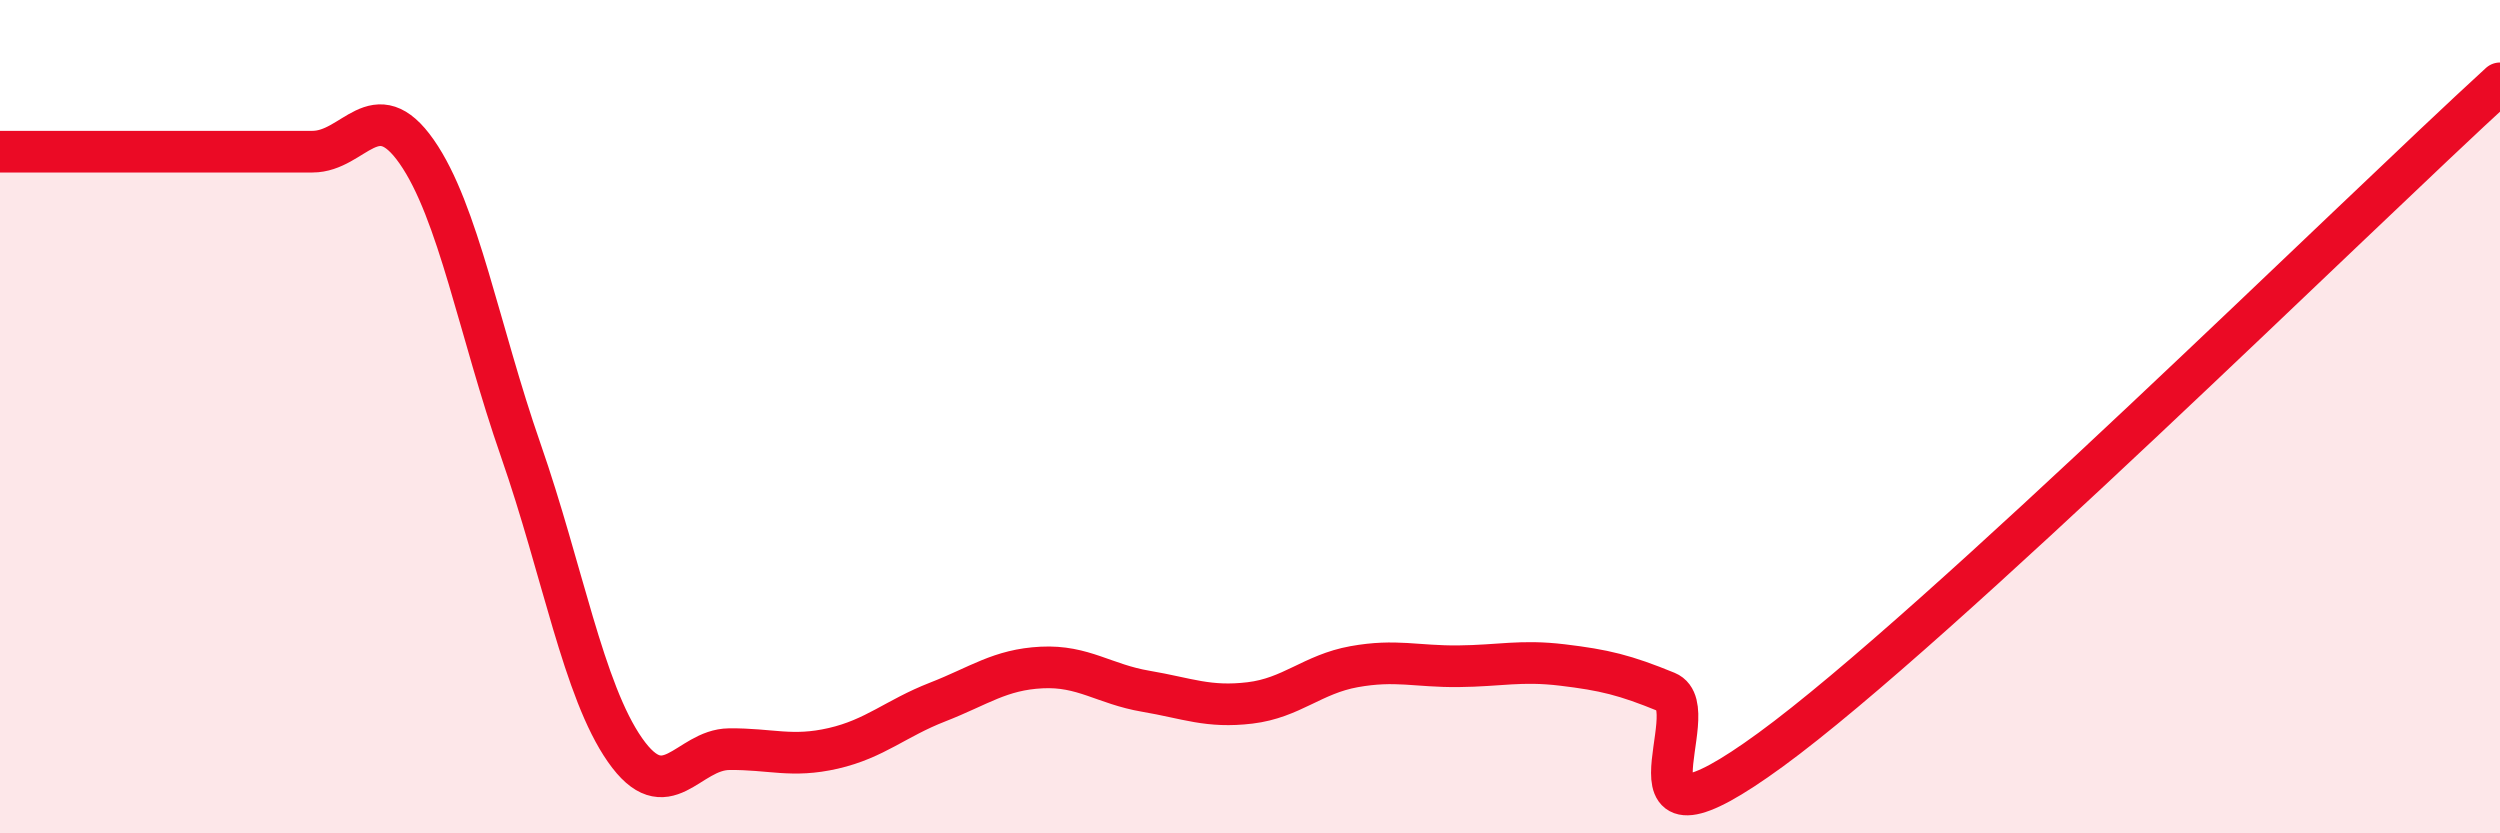
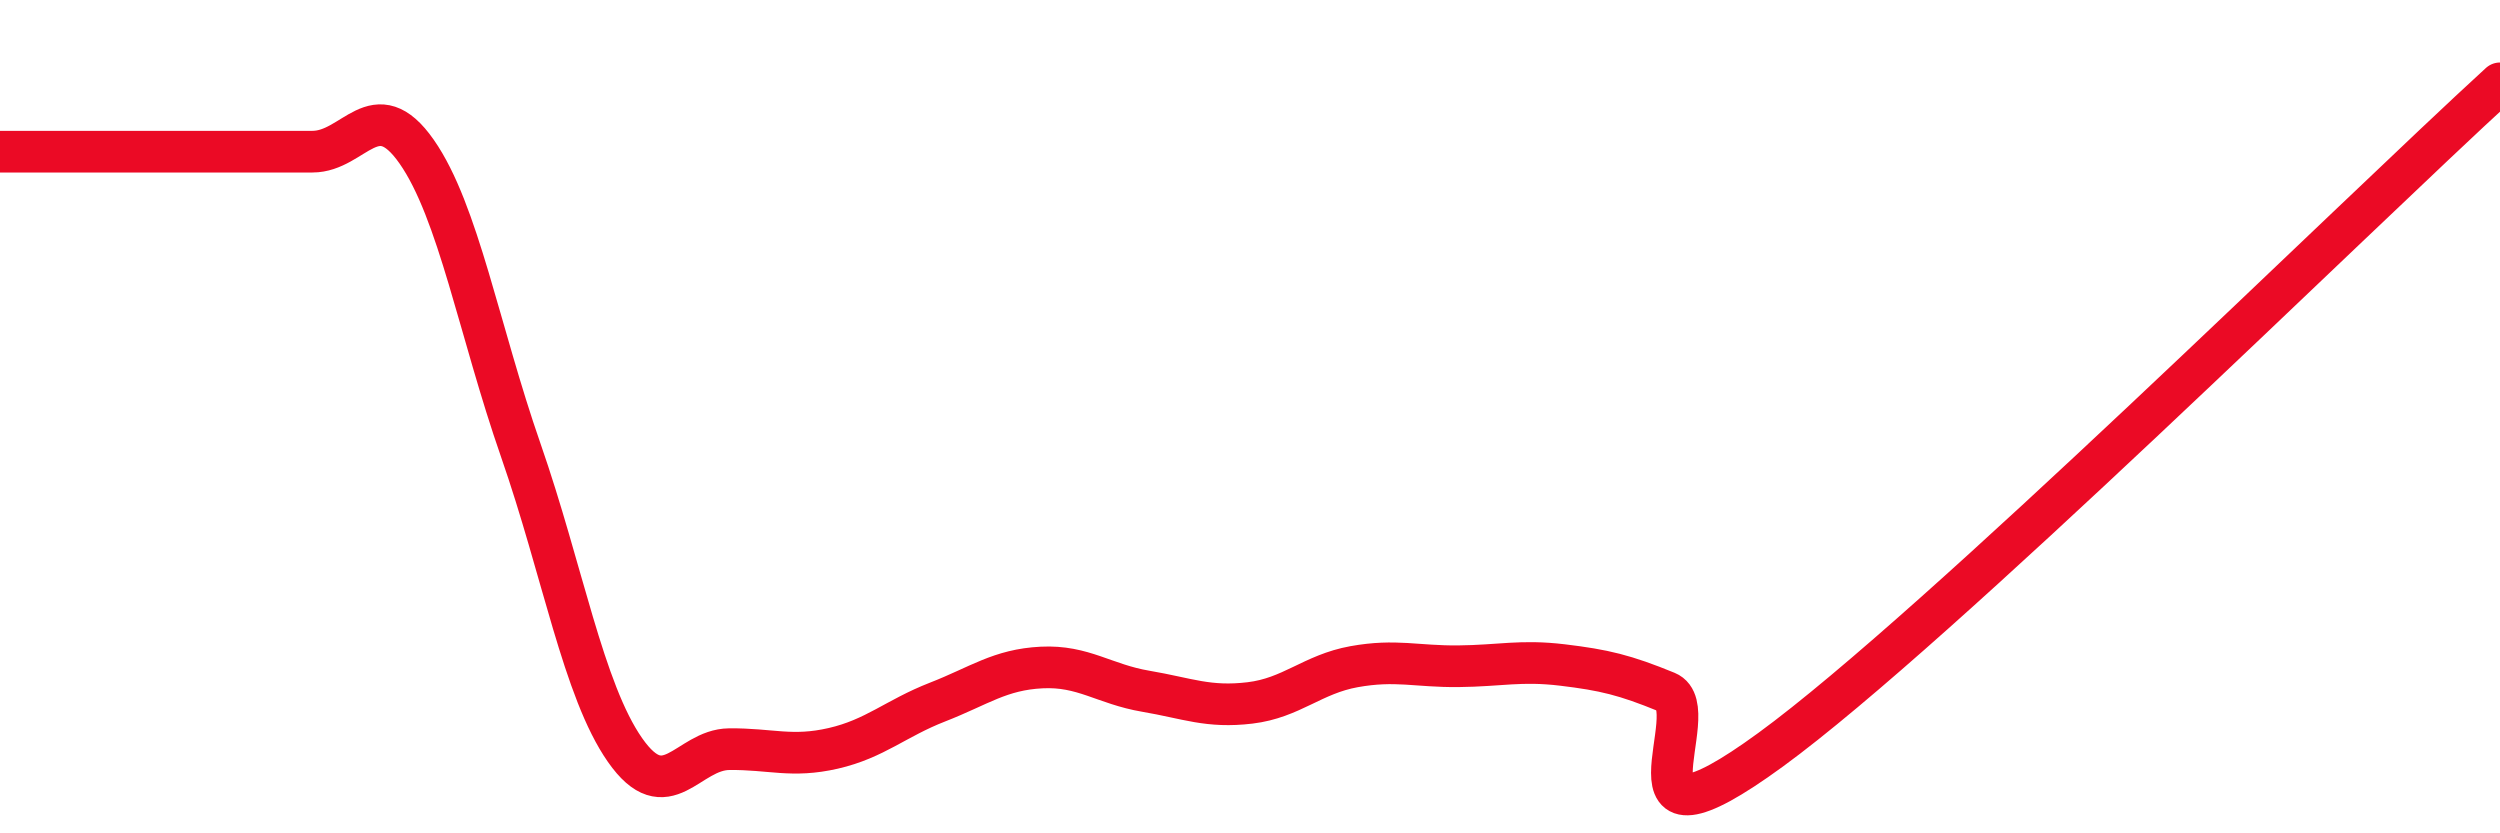
<svg xmlns="http://www.w3.org/2000/svg" width="60" height="20" viewBox="0 0 60 20">
-   <path d="M 0,3.64 C 0.5,3.64 1.5,3.64 2.5,3.64 C 3.5,3.64 4,3.64 5,3.64 C 6,3.64 6.5,3.64 7.5,3.64 C 8.5,3.64 9,2.21 10,3.64 C 11,5.07 11.5,7.94 12.5,10.81 C 13.5,13.68 14,16.57 15,18 C 16,19.43 16.5,17.99 17.5,17.98 C 18.5,17.97 19,18.19 20,17.96 C 21,17.73 21.5,17.24 22.5,16.85 C 23.5,16.46 24,16.07 25,16.02 C 26,15.97 26.5,16.42 27.5,16.59 C 28.5,16.76 29,16.99 30,16.87 C 31,16.75 31.5,16.18 32.5,16 C 33.5,15.82 34,16 35,15.99 C 36,15.98 36.5,15.84 37.5,15.96 C 38.5,16.08 39,16.2 40,16.61 C 41,17.02 38.5,20.91 42.5,17.99 C 46.5,15.07 56.5,5.2 60,2L60 20L0 20Z" fill="#EB0A25" opacity="0.1" stroke-linecap="round" stroke-linejoin="round" />
  <path d="M 0,3.64 C 0.5,3.64 1.5,3.64 2.5,3.64 C 3.5,3.64 4,3.64 5,3.64 C 6,3.64 6.5,3.64 7.5,3.64 C 8.5,3.64 9,2.21 10,3.64 C 11,5.07 11.5,7.94 12.5,10.81 C 13.5,13.68 14,16.57 15,18 C 16,19.43 16.5,17.99 17.5,17.98 C 18.5,17.97 19,18.19 20,17.96 C 21,17.73 21.5,17.24 22.5,16.85 C 23.5,16.46 24,16.07 25,16.02 C 26,15.97 26.5,16.42 27.5,16.59 C 28.5,16.76 29,16.99 30,16.87 C 31,16.75 31.5,16.18 32.5,16 C 33.5,15.82 34,16 35,15.99 C 36,15.98 36.5,15.84 37.5,15.96 C 38.5,16.08 39,16.2 40,16.61 C 41,17.02 38.5,20.91 42.5,17.99 C 46.5,15.07 56.5,5.2 60,2" stroke="#EB0A25" stroke-width="1" fill="none" stroke-linecap="round" stroke-linejoin="round" />
</svg>